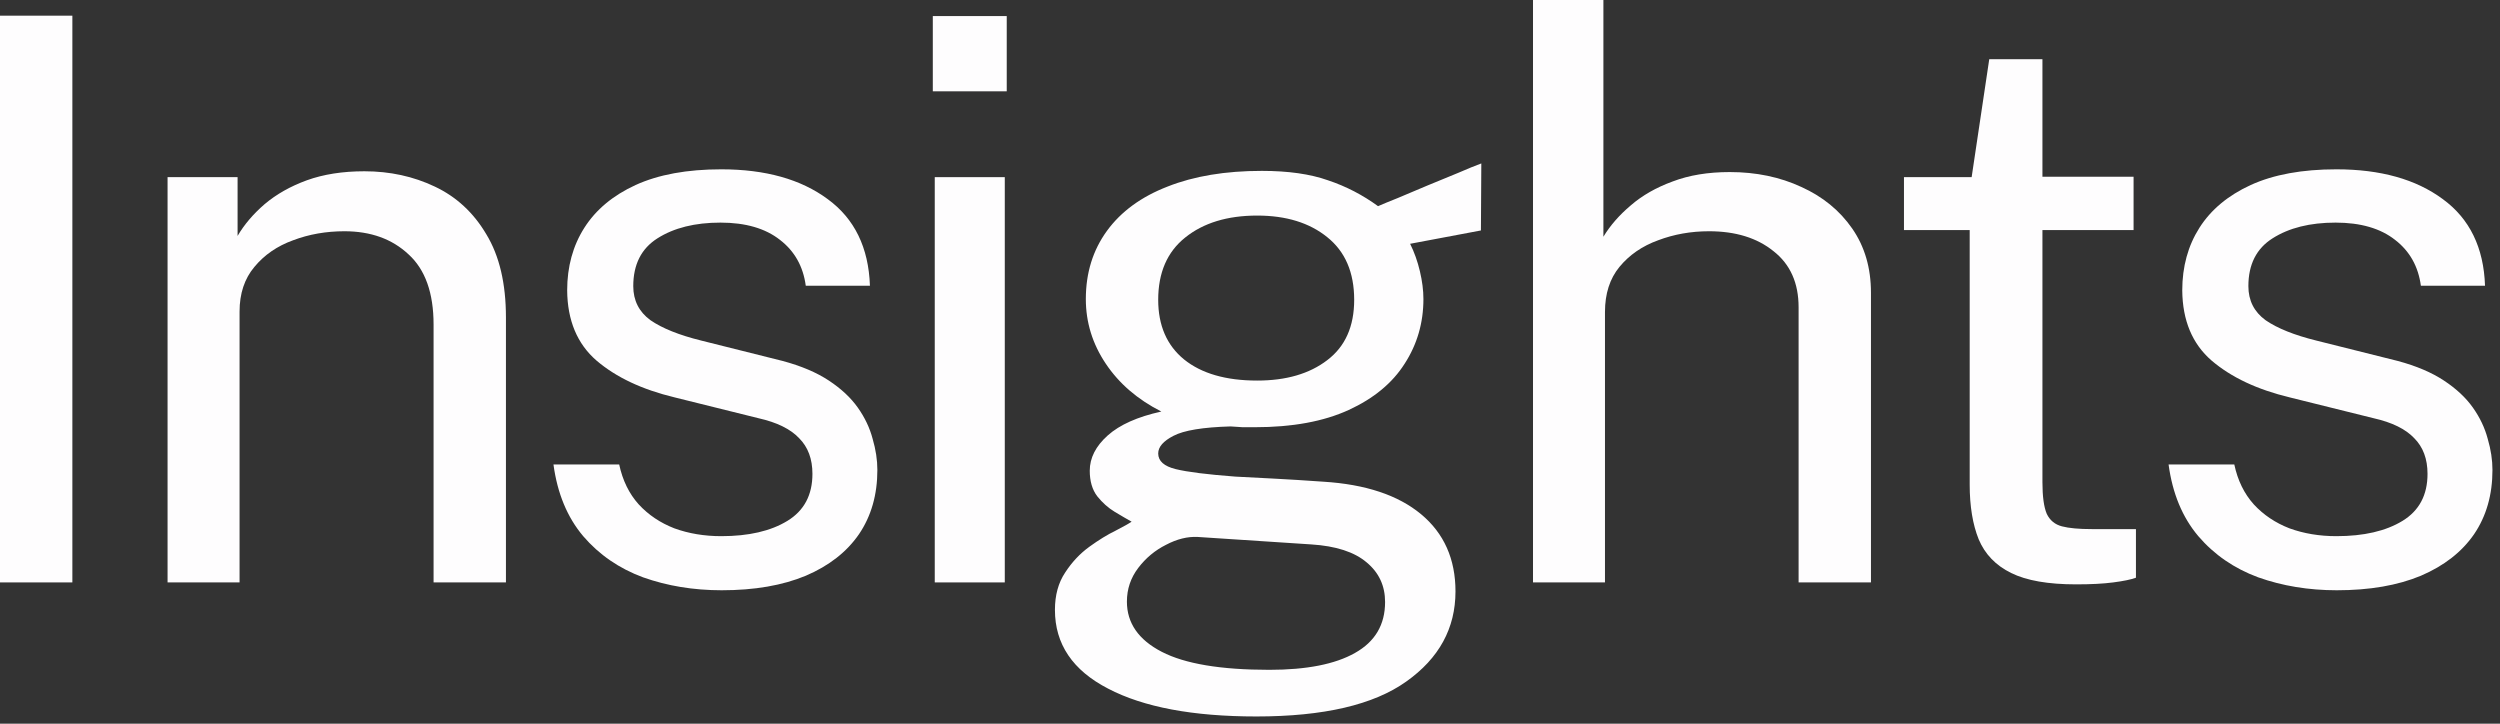
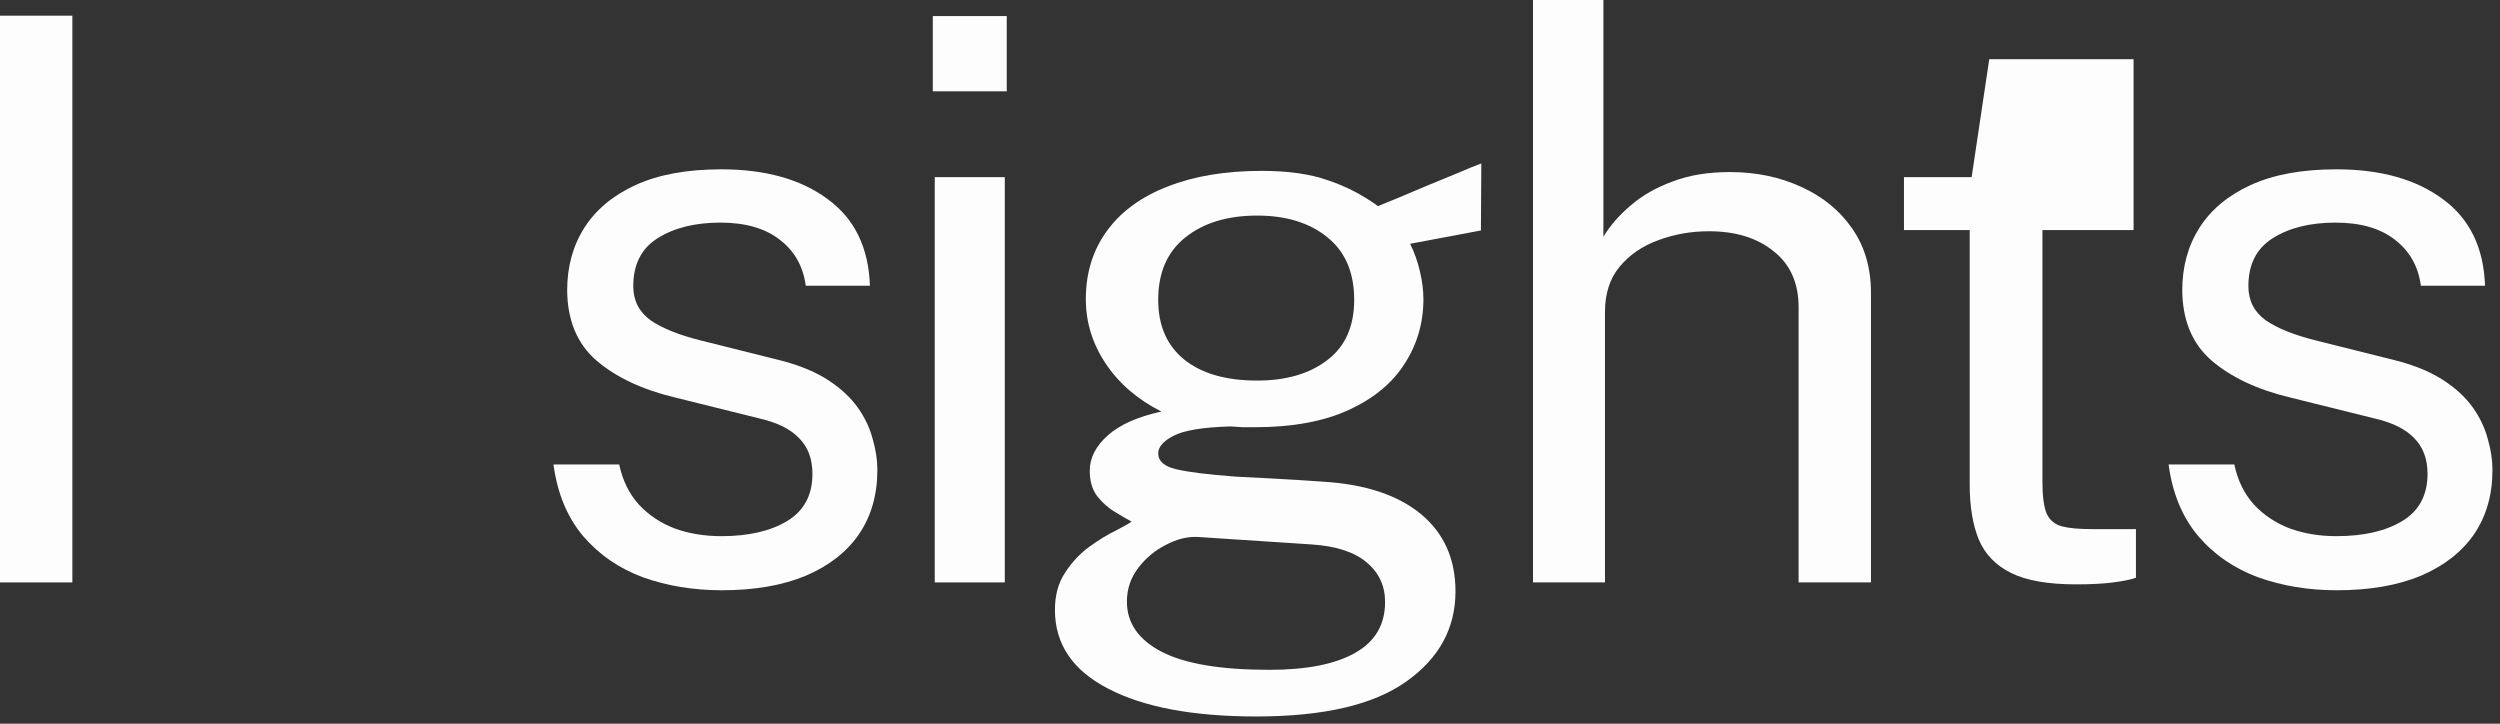
<svg xmlns="http://www.w3.org/2000/svg" fill="none" height="100%" overflow="visible" preserveAspectRatio="none" style="display: block;" viewBox="0 0 114 33" width="100%">
  <rect x="0" y="0" width="114" height="33" fill="#333333" stroke="none" />
  <g id="Insights">
    <path d="M106.557 26.916C105.273 26.916 104.078 26.719 102.972 26.326C101.878 25.921 100.968 25.295 100.243 24.449C99.517 23.591 99.065 22.501 98.887 21.179H101.884C102.038 21.905 102.335 22.513 102.775 23.002C103.215 23.478 103.756 23.842 104.399 24.092C105.053 24.33 105.766 24.449 106.539 24.449C107.788 24.449 108.793 24.217 109.554 23.752C110.315 23.288 110.695 22.573 110.695 21.608C110.695 20.928 110.493 20.386 110.089 19.981C109.696 19.564 109.078 19.26 108.234 19.07L104.416 18.122C102.93 17.765 101.741 17.205 100.849 16.442C99.969 15.68 99.523 14.614 99.511 13.243C99.511 12.159 99.773 11.206 100.296 10.384C100.819 9.562 101.598 8.912 102.633 8.436C103.679 7.959 104.981 7.721 106.539 7.721C108.549 7.721 110.166 8.173 111.391 9.079C112.616 9.973 113.258 11.289 113.317 13.029H110.392C110.273 12.147 109.881 11.45 109.215 10.938C108.549 10.414 107.645 10.151 106.503 10.151C105.338 10.151 104.381 10.39 103.632 10.866C102.894 11.331 102.526 12.058 102.526 13.047C102.526 13.702 102.787 14.22 103.311 14.602C103.846 14.971 104.619 15.281 105.629 15.531L109.34 16.46C110.184 16.687 110.885 16.985 111.444 17.354C112.003 17.723 112.443 18.134 112.764 18.587C113.085 19.04 113.311 19.517 113.442 20.017C113.585 20.505 113.656 20.976 113.656 21.429C113.656 22.561 113.377 23.538 112.818 24.36C112.259 25.17 111.45 25.802 110.392 26.254C109.334 26.695 108.055 26.916 106.557 26.916Z" fill="#FEFDFE" id="Vector" />
-     <path d="M94.669 26.647C93.397 26.647 92.41 26.475 91.709 26.129C91.007 25.784 90.513 25.271 90.228 24.592C89.954 23.913 89.818 23.079 89.818 22.09V10.491H86.821V8.078H89.907L90.71 2.698H93.135V8.06H97.291V10.491H93.135V21.983C93.135 22.638 93.201 23.121 93.332 23.43C93.474 23.728 93.706 23.919 94.027 24.002C94.348 24.086 94.8 24.127 95.383 24.127H97.399V26.344C97.173 26.427 96.828 26.498 96.364 26.558C95.912 26.618 95.347 26.647 94.669 26.647Z" fill="#FEFDFE" id="Vector_2" />
+     <path d="M94.669 26.647C93.397 26.647 92.41 26.475 91.709 26.129C91.007 25.784 90.513 25.271 90.228 24.592C89.954 23.913 89.818 23.079 89.818 22.09V10.491H86.821V8.078H89.907L90.71 2.698H93.135H97.291V10.491H93.135V21.983C93.135 22.638 93.201 23.121 93.332 23.43C93.474 23.728 93.706 23.919 94.027 24.002C94.348 24.086 94.8 24.127 95.383 24.127H97.399V26.344C97.173 26.427 96.828 26.498 96.364 26.558C95.912 26.618 95.347 26.647 94.669 26.647Z" fill="#FEFDFE" id="Vector_2" />
    <path d="M69.905 26.558V-1.23978e-05H73.115V10.795C73.424 10.283 73.841 9.806 74.364 9.365C74.887 8.912 75.523 8.549 76.273 8.275C77.022 7.989 77.89 7.846 78.877 7.846C80.078 7.846 81.166 8.072 82.141 8.525C83.116 8.966 83.889 9.597 84.46 10.42C85.031 11.242 85.316 12.219 85.316 13.351V26.558H82.016V14.012C82.016 12.904 81.636 12.052 80.875 11.456C80.125 10.848 79.144 10.545 77.931 10.545C77.111 10.545 76.338 10.682 75.613 10.956C74.887 11.218 74.299 11.623 73.847 12.171C73.407 12.707 73.187 13.392 73.187 14.226V26.558H69.905Z" fill="#FEFDFE" id="Vector_3" />
    <path d="M57.291 32.671C54.402 32.671 52.148 32.248 50.531 31.402C48.914 30.568 48.105 29.37 48.105 27.809C48.105 27.142 48.26 26.576 48.569 26.111C48.878 25.635 49.247 25.242 49.675 24.932C50.103 24.622 50.501 24.378 50.87 24.199C51.238 24.009 51.482 23.872 51.601 23.788C51.387 23.669 51.131 23.52 50.834 23.341C50.537 23.163 50.269 22.924 50.031 22.626C49.806 22.328 49.693 21.941 49.693 21.465C49.693 20.881 49.966 20.345 50.513 19.856C51.06 19.368 51.875 19.004 52.957 18.766C51.875 18.218 51.03 17.491 50.424 16.585C49.817 15.68 49.514 14.697 49.514 13.637C49.514 12.445 49.835 11.409 50.477 10.527C51.12 9.645 52.041 8.972 53.242 8.507C54.443 8.031 55.876 7.792 57.541 7.792C58.742 7.792 59.747 7.935 60.555 8.221C61.376 8.495 62.137 8.889 62.839 9.401C63.029 9.317 63.332 9.192 63.748 9.026C64.165 8.847 64.616 8.656 65.104 8.454C65.603 8.251 66.067 8.06 66.495 7.882C66.935 7.691 67.286 7.548 67.548 7.453L67.53 10.509L64.301 11.117C64.492 11.498 64.64 11.915 64.747 12.368C64.854 12.82 64.908 13.243 64.908 13.637C64.908 14.721 64.622 15.704 64.052 16.585C63.493 17.467 62.642 18.17 61.501 18.695C60.359 19.219 58.932 19.481 57.22 19.481C57.077 19.481 56.893 19.481 56.667 19.481C56.453 19.469 56.269 19.457 56.114 19.445C54.853 19.481 53.985 19.624 53.51 19.874C53.046 20.112 52.814 20.38 52.814 20.678C52.814 21.024 53.082 21.262 53.617 21.393C54.152 21.524 55.056 21.637 56.328 21.733C56.792 21.757 57.363 21.786 58.04 21.822C58.73 21.858 59.497 21.905 60.341 21.965C62.268 22.084 63.754 22.579 64.801 23.448C65.847 24.318 66.37 25.492 66.37 26.969C66.37 28.649 65.621 30.02 64.123 31.08C62.636 32.14 60.359 32.671 57.291 32.671ZM57.88 30.544C59.58 30.544 60.882 30.288 61.786 29.775C62.702 29.263 63.16 28.488 63.16 27.452C63.16 26.713 62.88 26.111 62.321 25.647C61.762 25.17 60.918 24.896 59.788 24.825L54.616 24.485C54.152 24.461 53.67 24.58 53.171 24.843C52.671 25.093 52.249 25.444 51.904 25.897C51.559 26.35 51.387 26.862 51.387 27.434C51.387 28.411 51.916 29.174 52.975 29.722C54.033 30.27 55.668 30.544 57.88 30.544ZM57.327 17.354C58.647 17.354 59.711 17.044 60.52 16.425C61.34 15.805 61.751 14.888 61.751 13.672C61.751 12.421 61.34 11.468 60.52 10.813C59.711 10.158 58.647 9.83 57.327 9.83C55.971 9.83 54.877 10.163 54.045 10.831C53.224 11.486 52.814 12.433 52.814 13.672C52.814 14.84 53.206 15.745 53.991 16.389C54.788 17.032 55.9 17.354 57.327 17.354Z" fill="#FEFDFE" id="Vector_4" />
    <path d="M42.625 26.558V8.078H45.818V26.558H42.625ZM42.536 4.164V0.733H45.907V4.164H42.536Z" fill="#FEFDFE" id="Vector_5" />
    <path d="M32.908 26.916C31.624 26.916 30.429 26.719 29.323 26.326C28.229 25.921 27.32 25.295 26.594 24.449C25.869 23.591 25.417 22.501 25.238 21.179H28.235C28.39 21.905 28.687 22.513 29.127 23.002C29.567 23.478 30.108 23.842 30.75 24.092C31.404 24.33 32.118 24.449 32.891 24.449C34.139 24.449 35.144 24.217 35.905 23.752C36.666 23.288 37.047 22.573 37.047 21.608C37.047 20.928 36.845 20.386 36.44 19.981C36.048 19.564 35.429 19.26 34.585 19.07L30.768 18.122C29.282 17.765 28.093 17.205 27.201 16.442C26.321 15.68 25.875 14.614 25.863 13.243C25.863 12.159 26.124 11.206 26.648 10.384C27.171 9.562 27.95 8.912 28.984 8.436C30.031 7.959 31.333 7.721 32.891 7.721C34.9 7.721 36.518 8.173 37.742 9.079C38.967 9.973 39.609 11.289 39.669 13.029H36.743C36.625 12.147 36.232 11.45 35.566 10.938C34.9 10.414 33.997 10.151 32.855 10.151C31.69 10.151 30.732 10.39 29.983 10.866C29.246 11.331 28.877 12.058 28.877 13.047C28.877 13.702 29.139 14.22 29.662 14.602C30.197 14.971 30.97 15.281 31.981 15.531L35.691 16.46C36.535 16.687 37.237 16.985 37.796 17.354C38.355 17.723 38.795 18.134 39.116 18.587C39.437 19.04 39.663 19.517 39.794 20.017C39.936 20.505 40.008 20.976 40.008 21.429C40.008 22.561 39.728 23.538 39.169 24.36C38.611 25.17 37.802 25.802 36.743 26.254C35.685 26.695 34.407 26.916 32.908 26.916Z" fill="#FEFDFE" id="Vector_6" />
-     <path d="M7.641 26.558V8.078H10.834V10.759C11.132 10.247 11.542 9.764 12.065 9.311C12.6 8.859 13.242 8.495 13.992 8.221C14.753 7.947 15.627 7.81 16.614 7.81C17.779 7.81 18.849 8.043 19.824 8.507C20.811 8.972 21.596 9.699 22.179 10.688C22.773 11.665 23.071 12.928 23.071 14.476V26.558H19.771V14.798C19.771 13.357 19.39 12.29 18.629 11.599C17.88 10.896 16.905 10.545 15.704 10.545C14.871 10.545 14.093 10.682 13.367 10.956C12.642 11.218 12.053 11.623 11.601 12.171C11.149 12.707 10.924 13.386 10.924 14.209V26.558H7.641Z" fill="#FEFDFE" id="Vector_7" />
    <path d="M-0 26.558V0.715H3.3V26.558H-0Z" fill="#FEFDFE" id="Vector_8" />
  </g>
</svg>